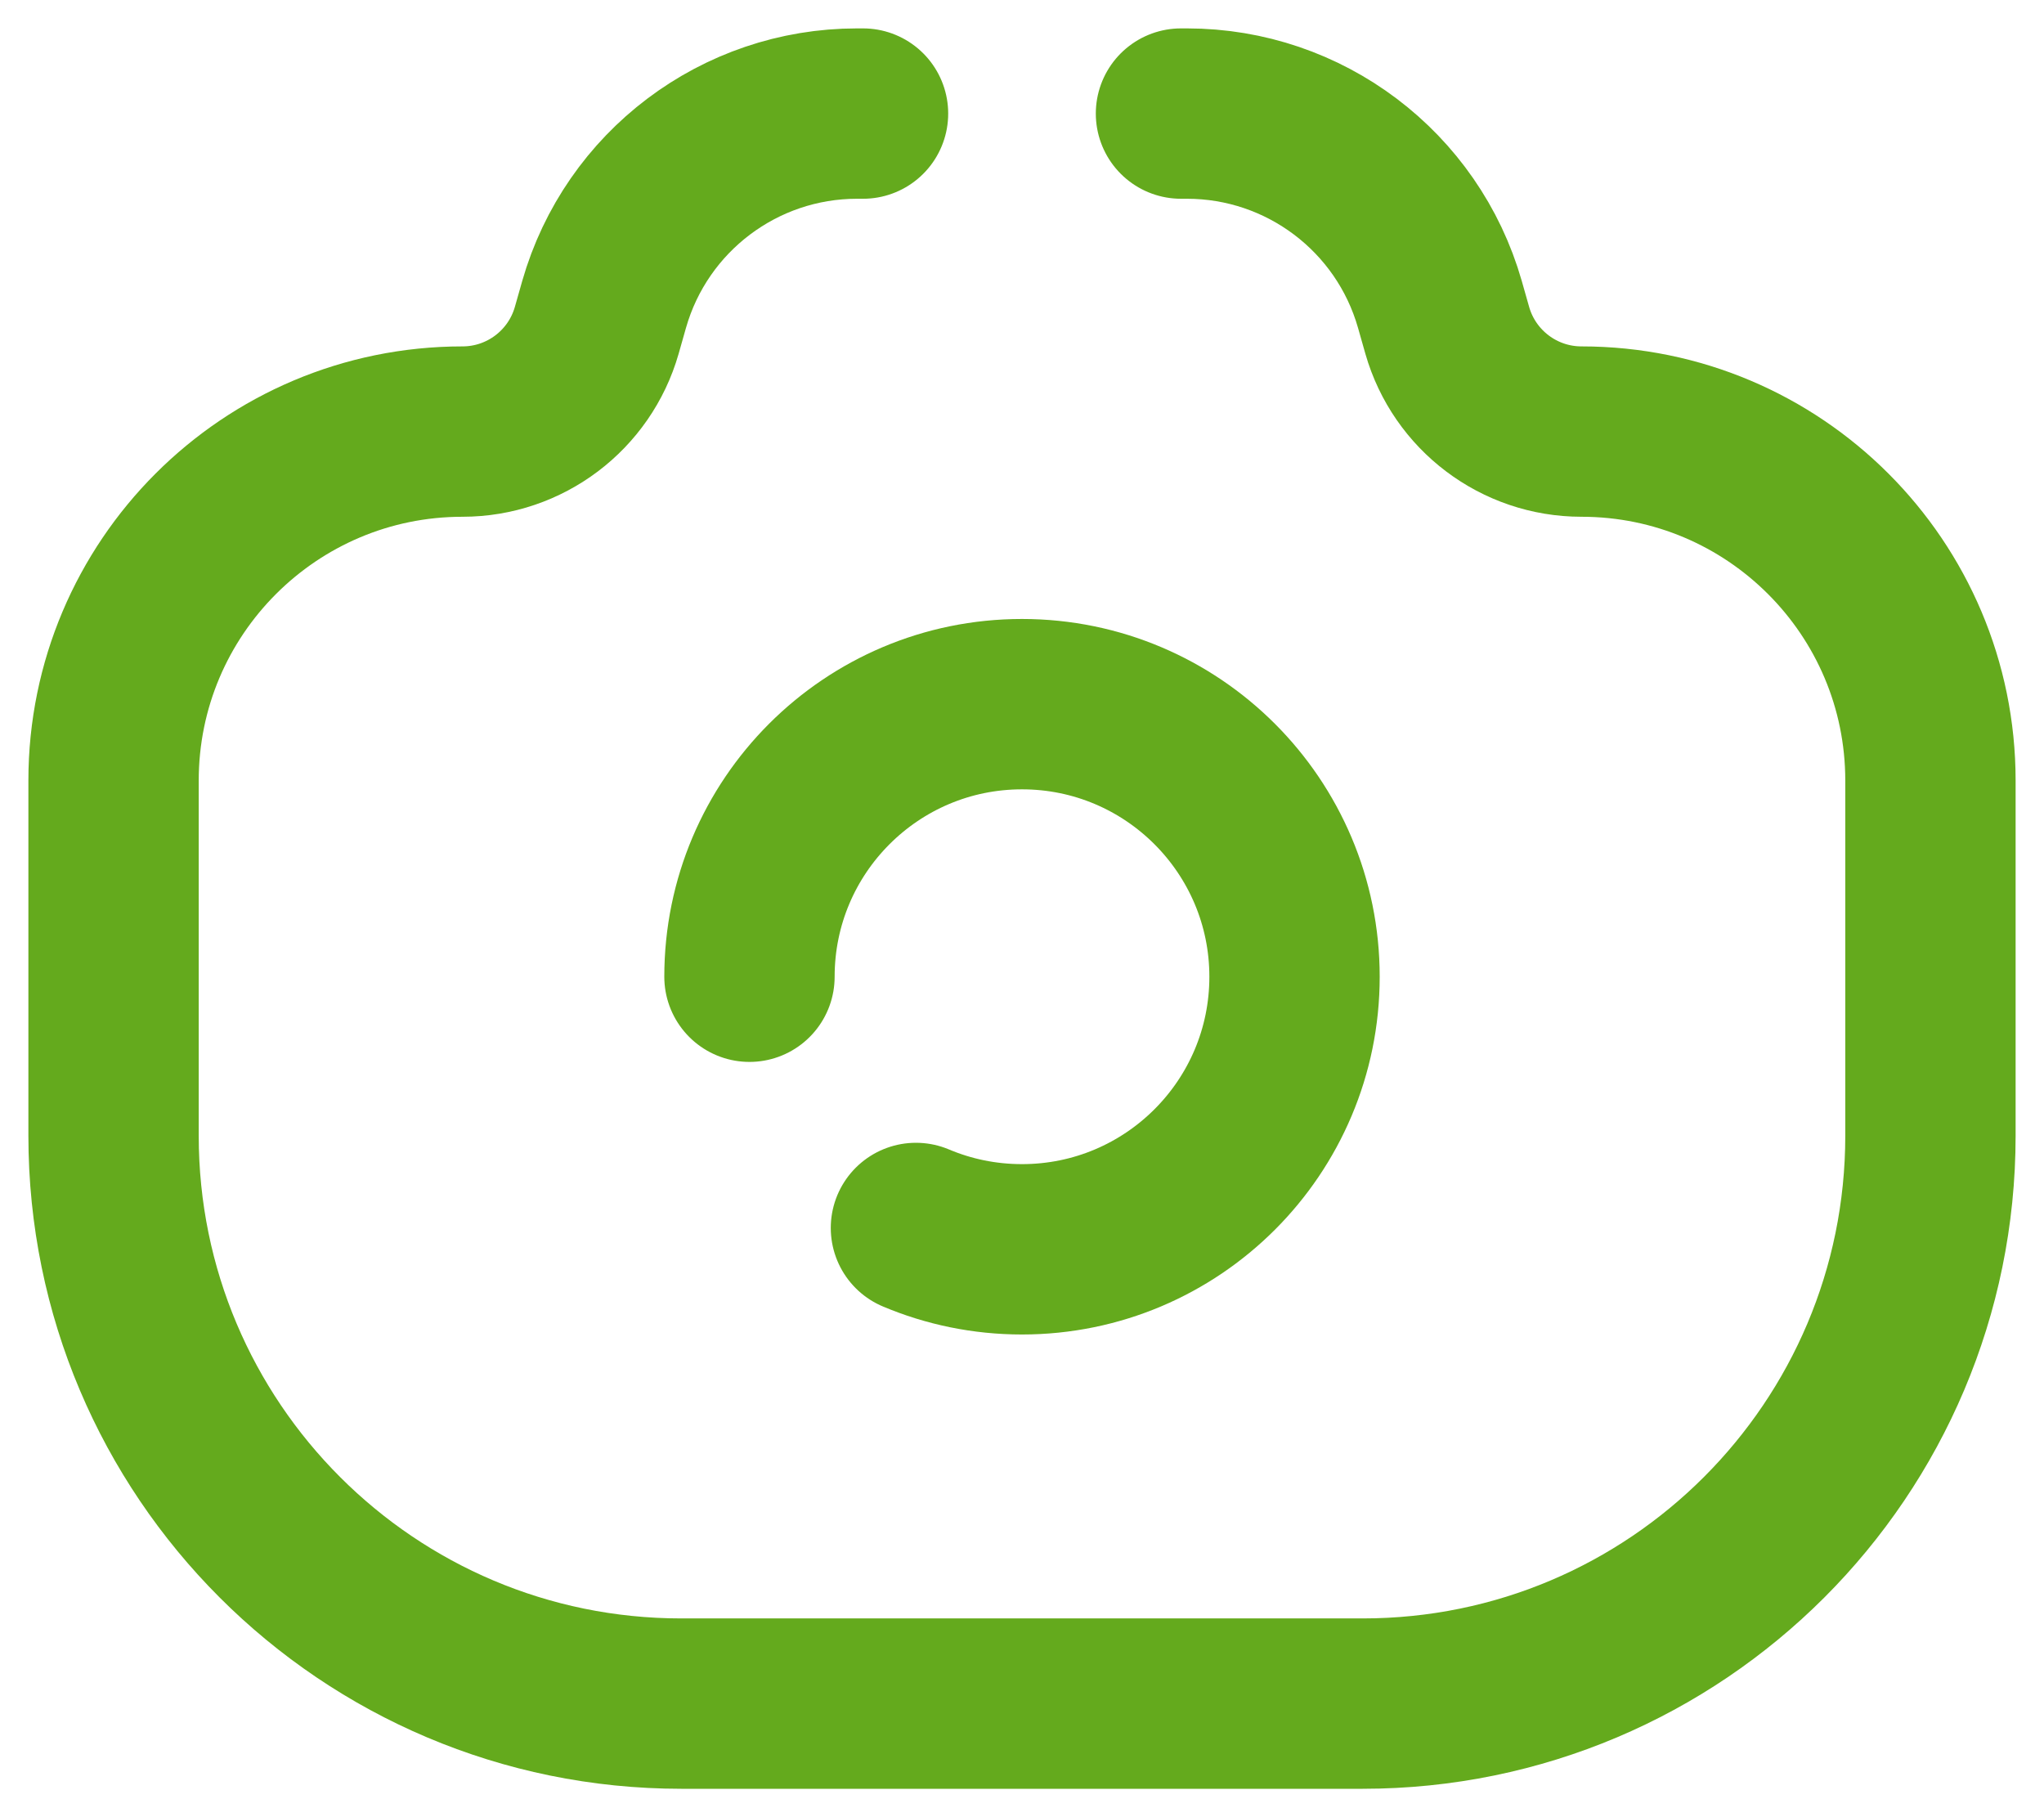
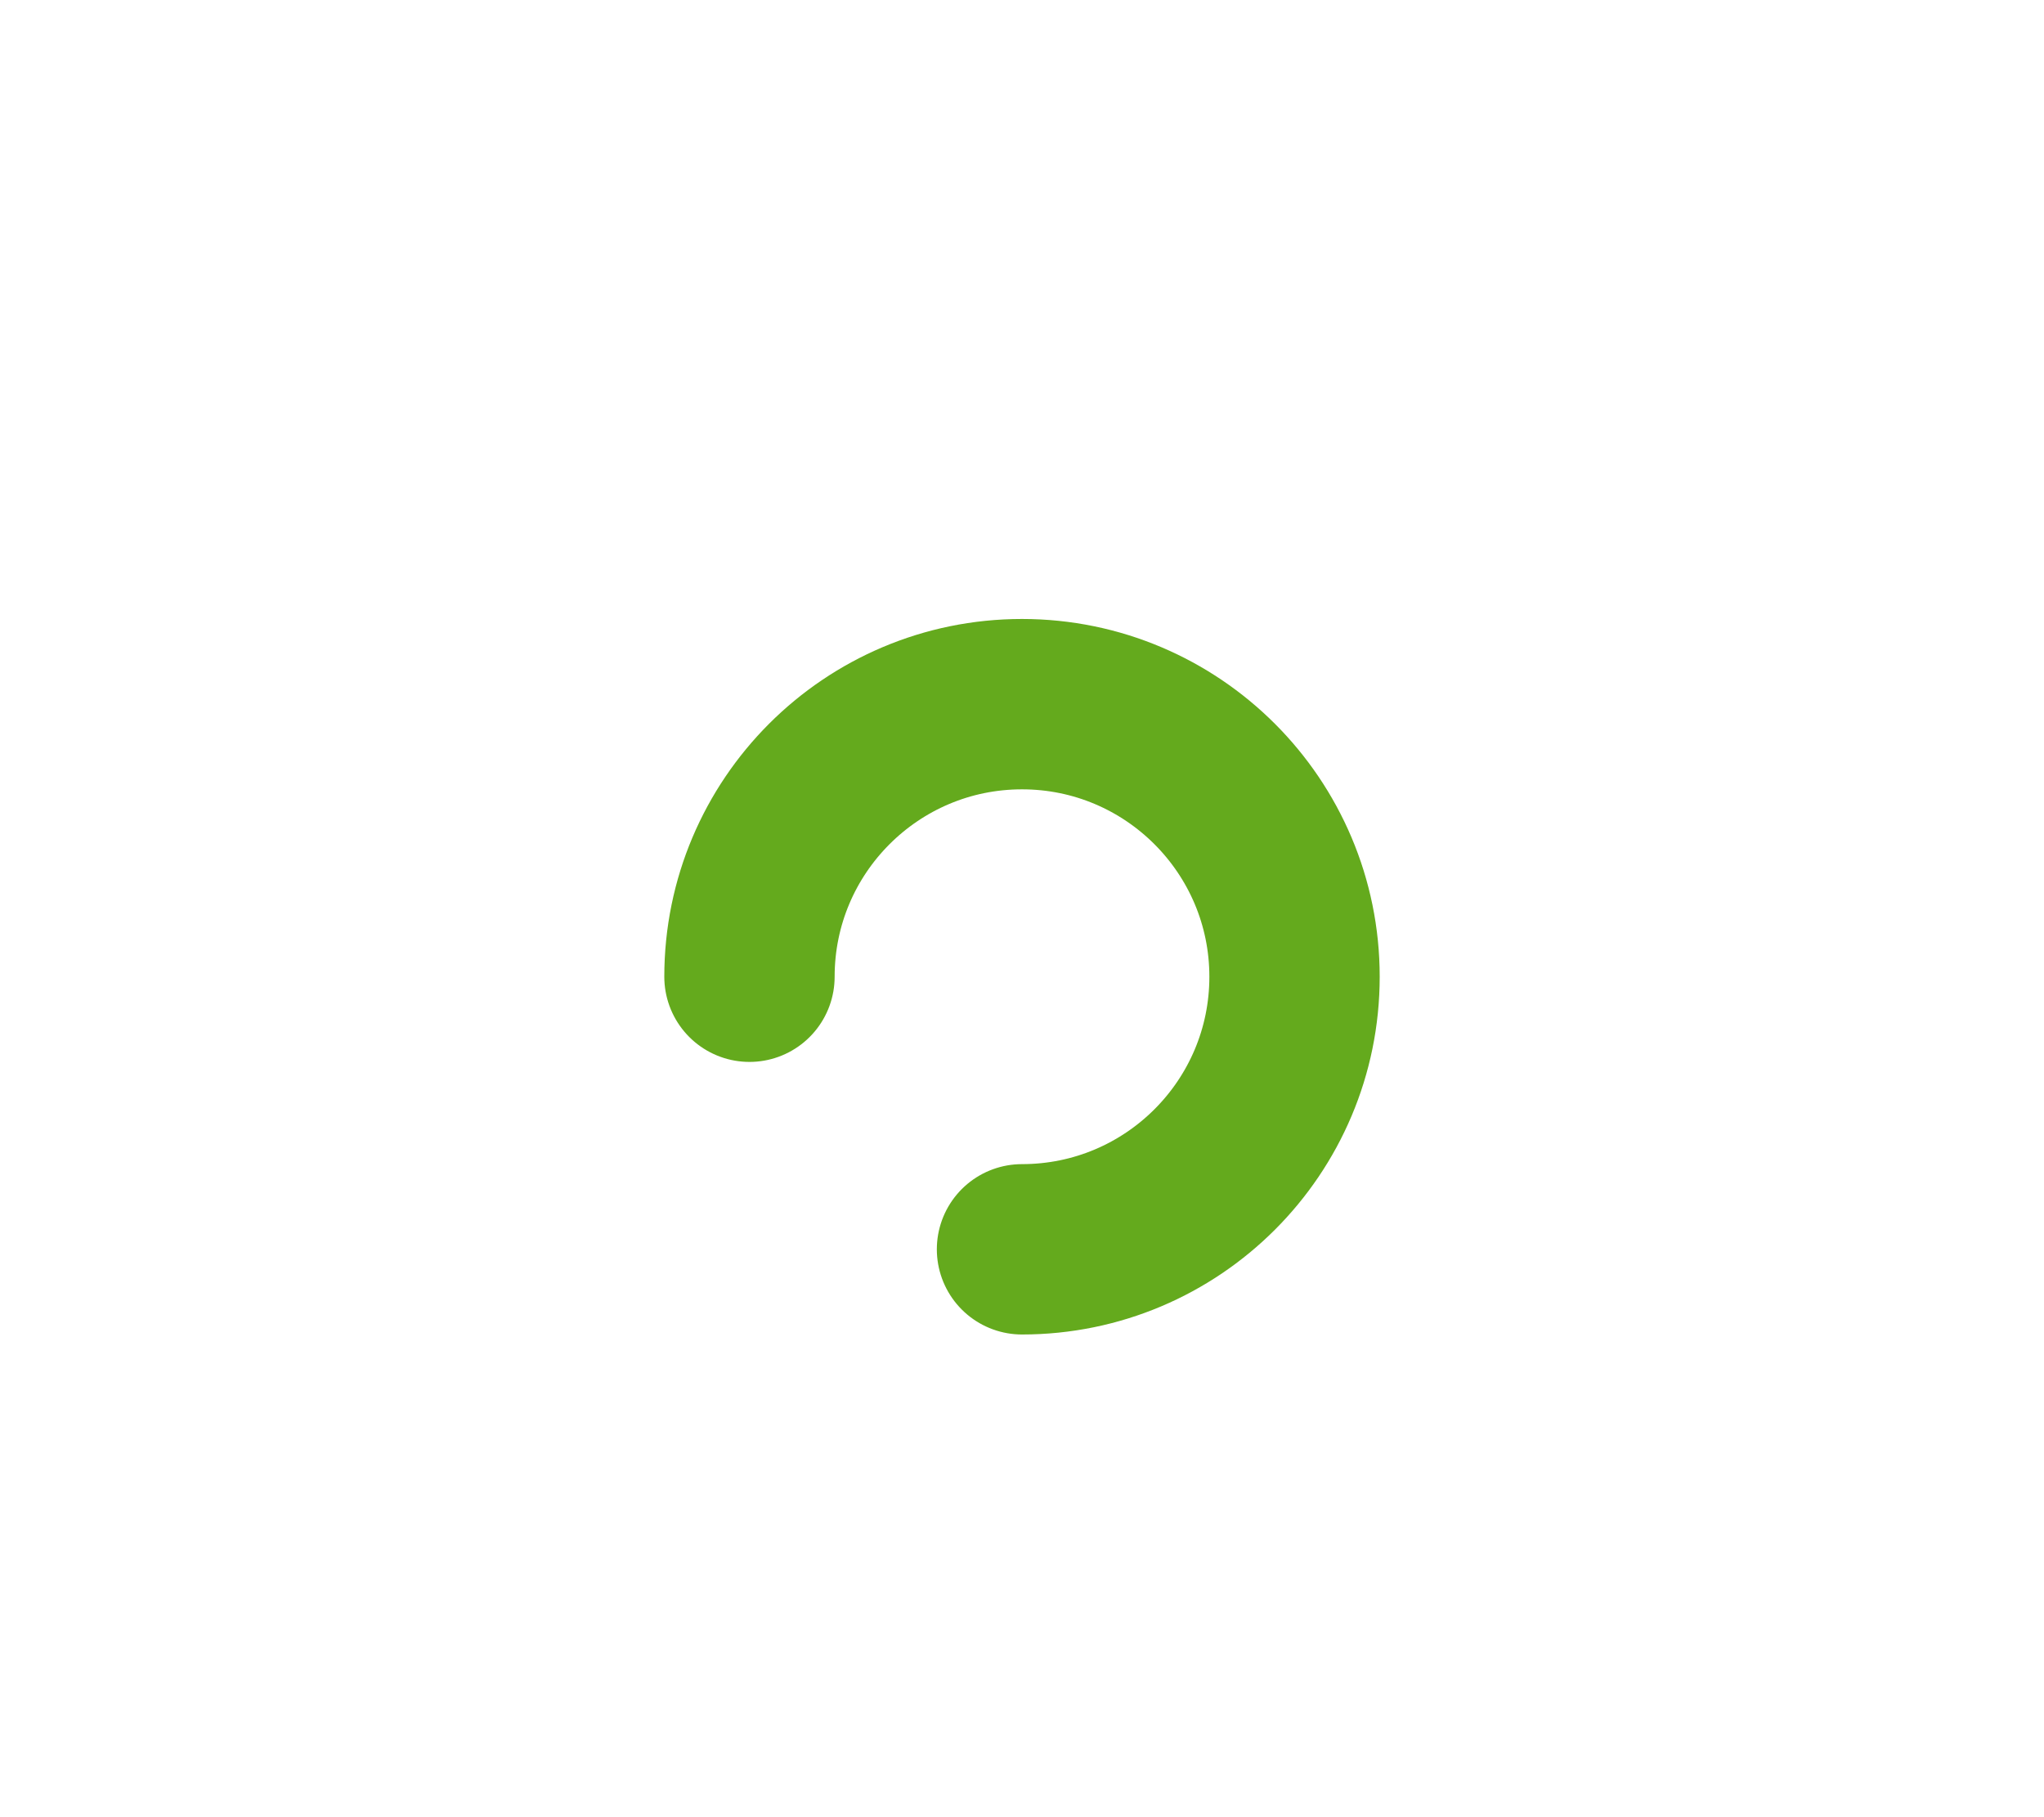
<svg xmlns="http://www.w3.org/2000/svg" width="18" height="16" viewBox="0 0 18 16" fill="none">
  <g id="Camera">
-     <path id="Rectangle 74" d="M10.4 1H10.453C11.487 1 12.396 1.686 12.68 2.68L12.745 2.909C12.896 3.436 13.378 3.8 13.927 3.8V3.8C15.624 3.8 17 5.176 17 6.873V10C17 12.761 14.761 15 12 15H6C3.239 15 1 12.761 1 10V6.873C1 5.176 2.376 3.8 4.073 3.8V3.8C4.622 3.8 5.104 3.436 5.255 2.909L5.32 2.68C5.604 1.686 6.513 1 7.547 1H7.6" stroke="#64AA1D" stroke-width="1.5" stroke-linecap="round" />
-     <path id="Ellipse 33" d="M6.6 8.6C6.6 7.275 7.674 6.2 9 6.2C10.325 6.2 11.4 7.275 11.4 8.6C11.4 9.926 10.325 11 9 11C8.668 11 8.353 10.933 8.066 10.812" stroke="#64AA1D" stroke-width="1.5" stroke-linecap="round" />
+     <path id="Ellipse 33" d="M6.6 8.6C6.6 7.275 7.674 6.2 9 6.2C10.325 6.2 11.4 7.275 11.4 8.6C11.4 9.926 10.325 11 9 11" stroke="#64AA1D" stroke-width="1.5" stroke-linecap="round" />
  </g>
</svg>